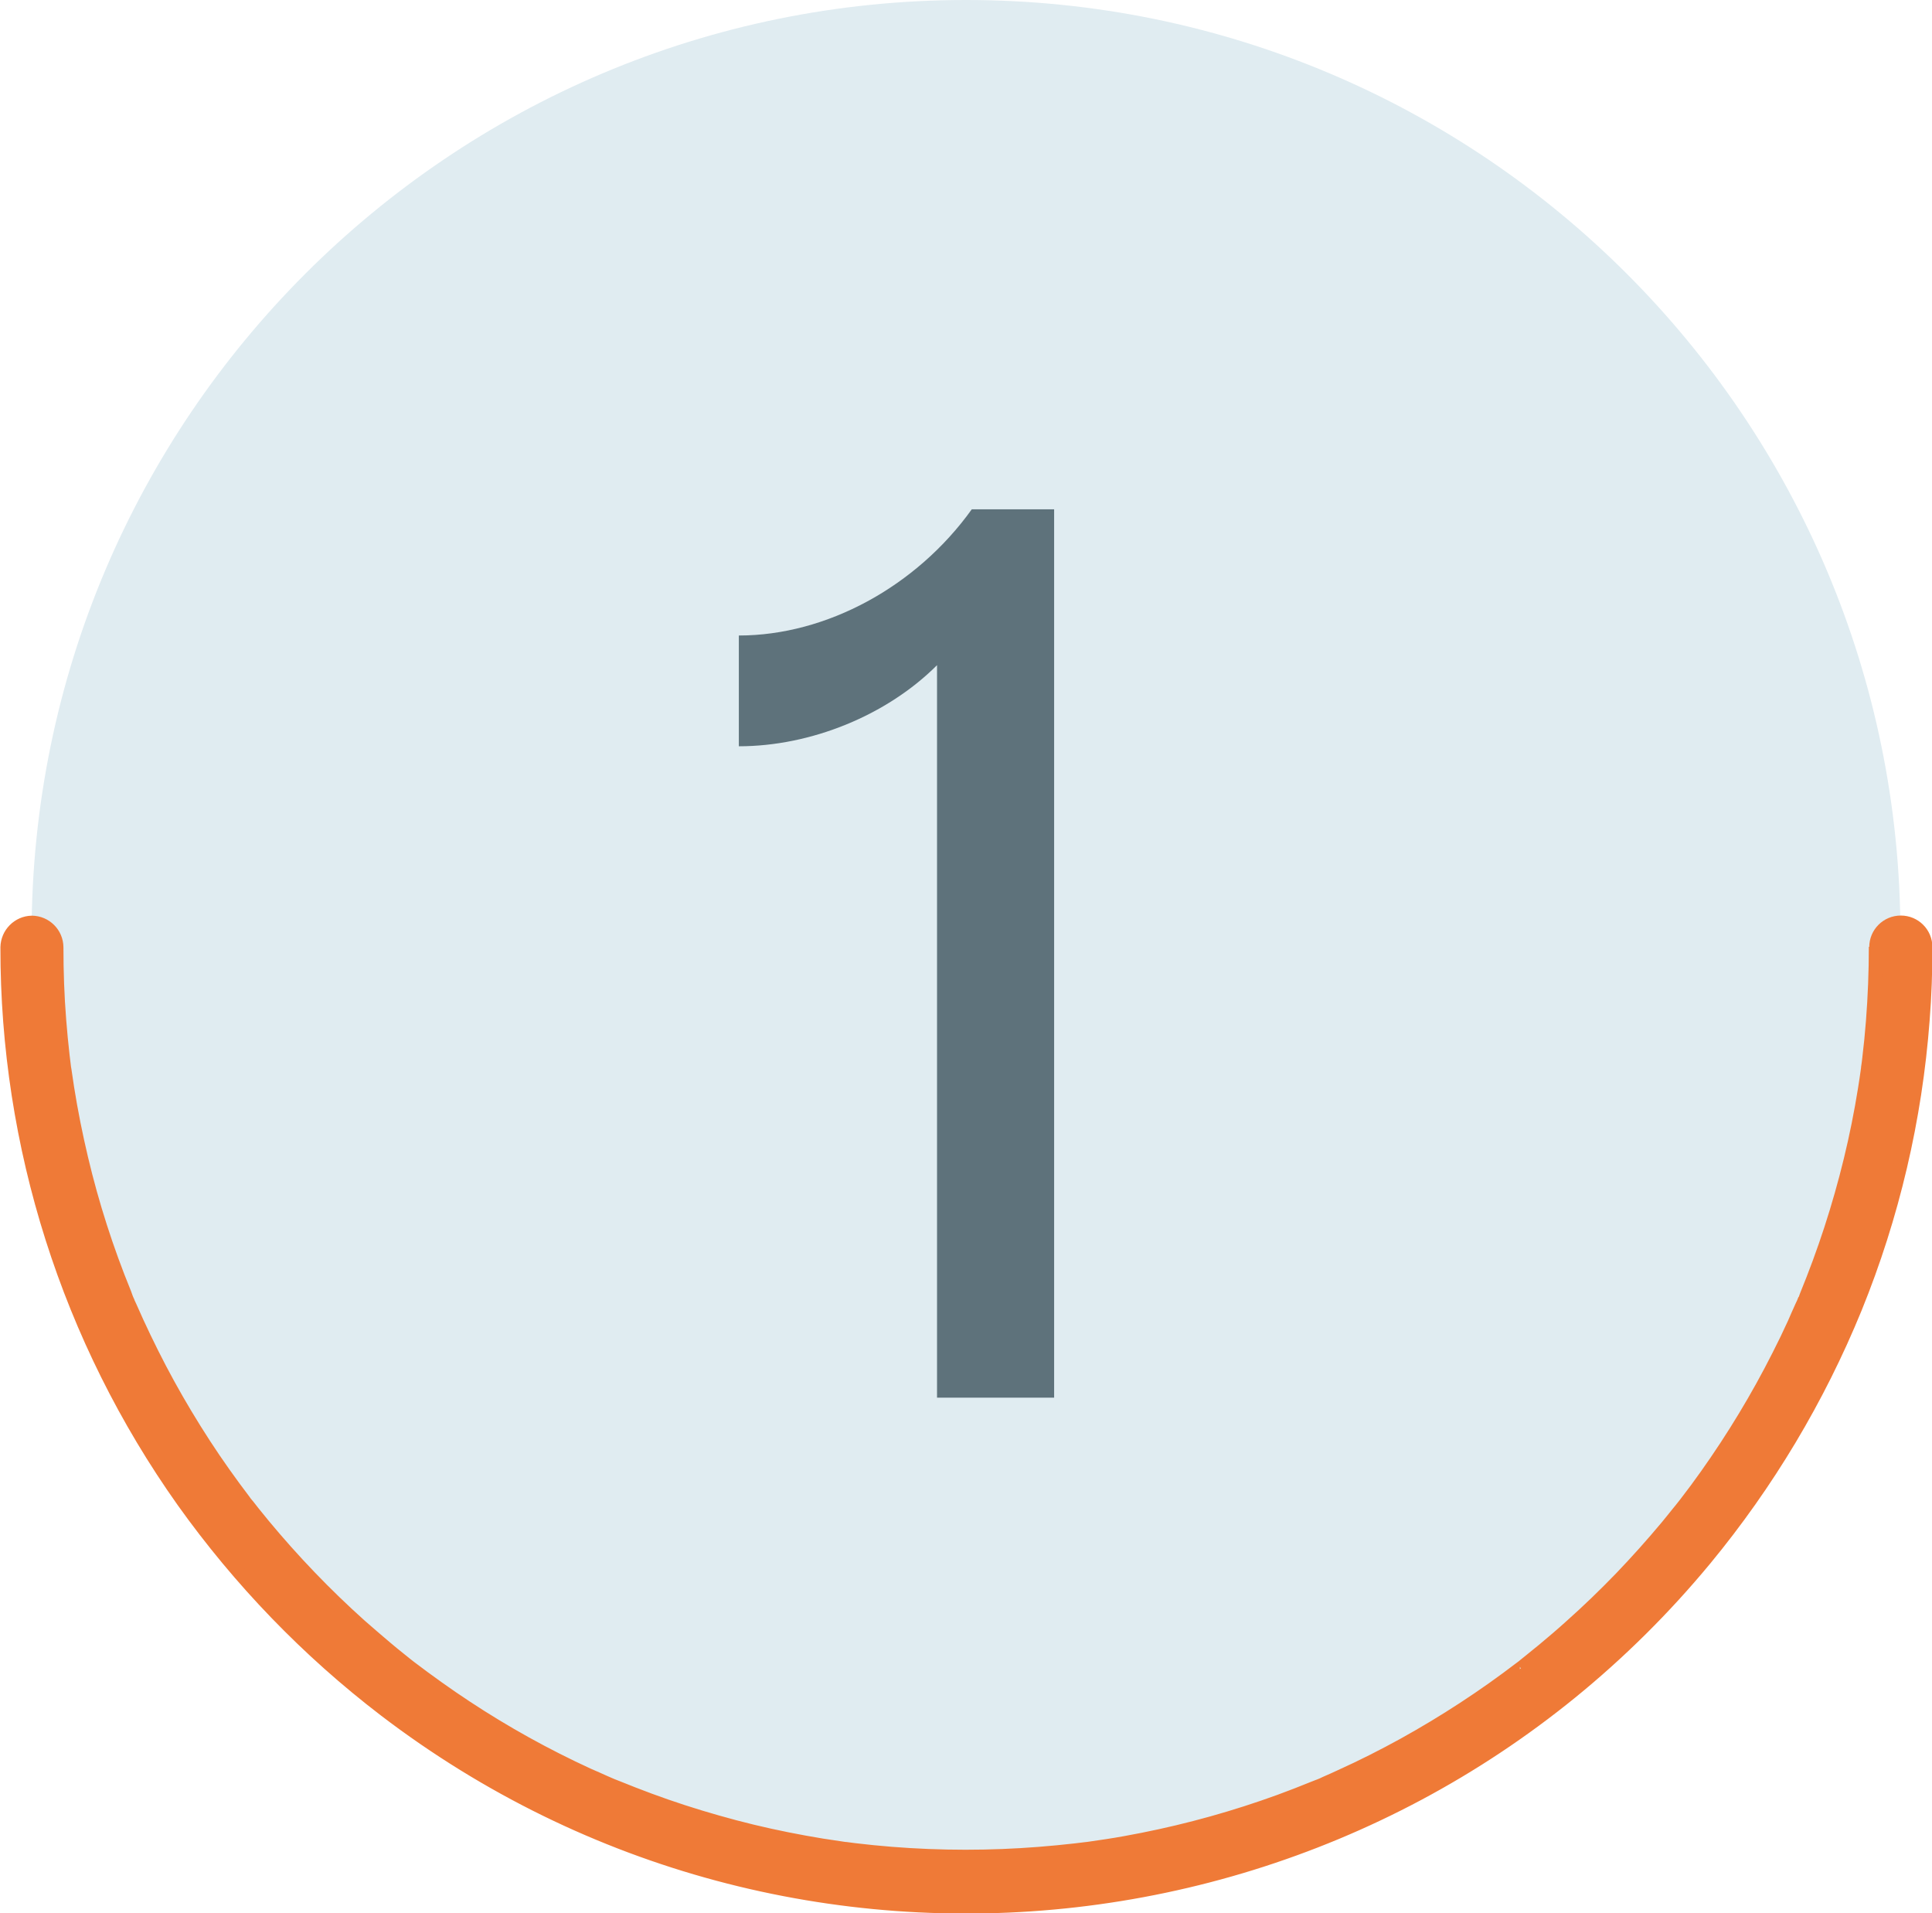
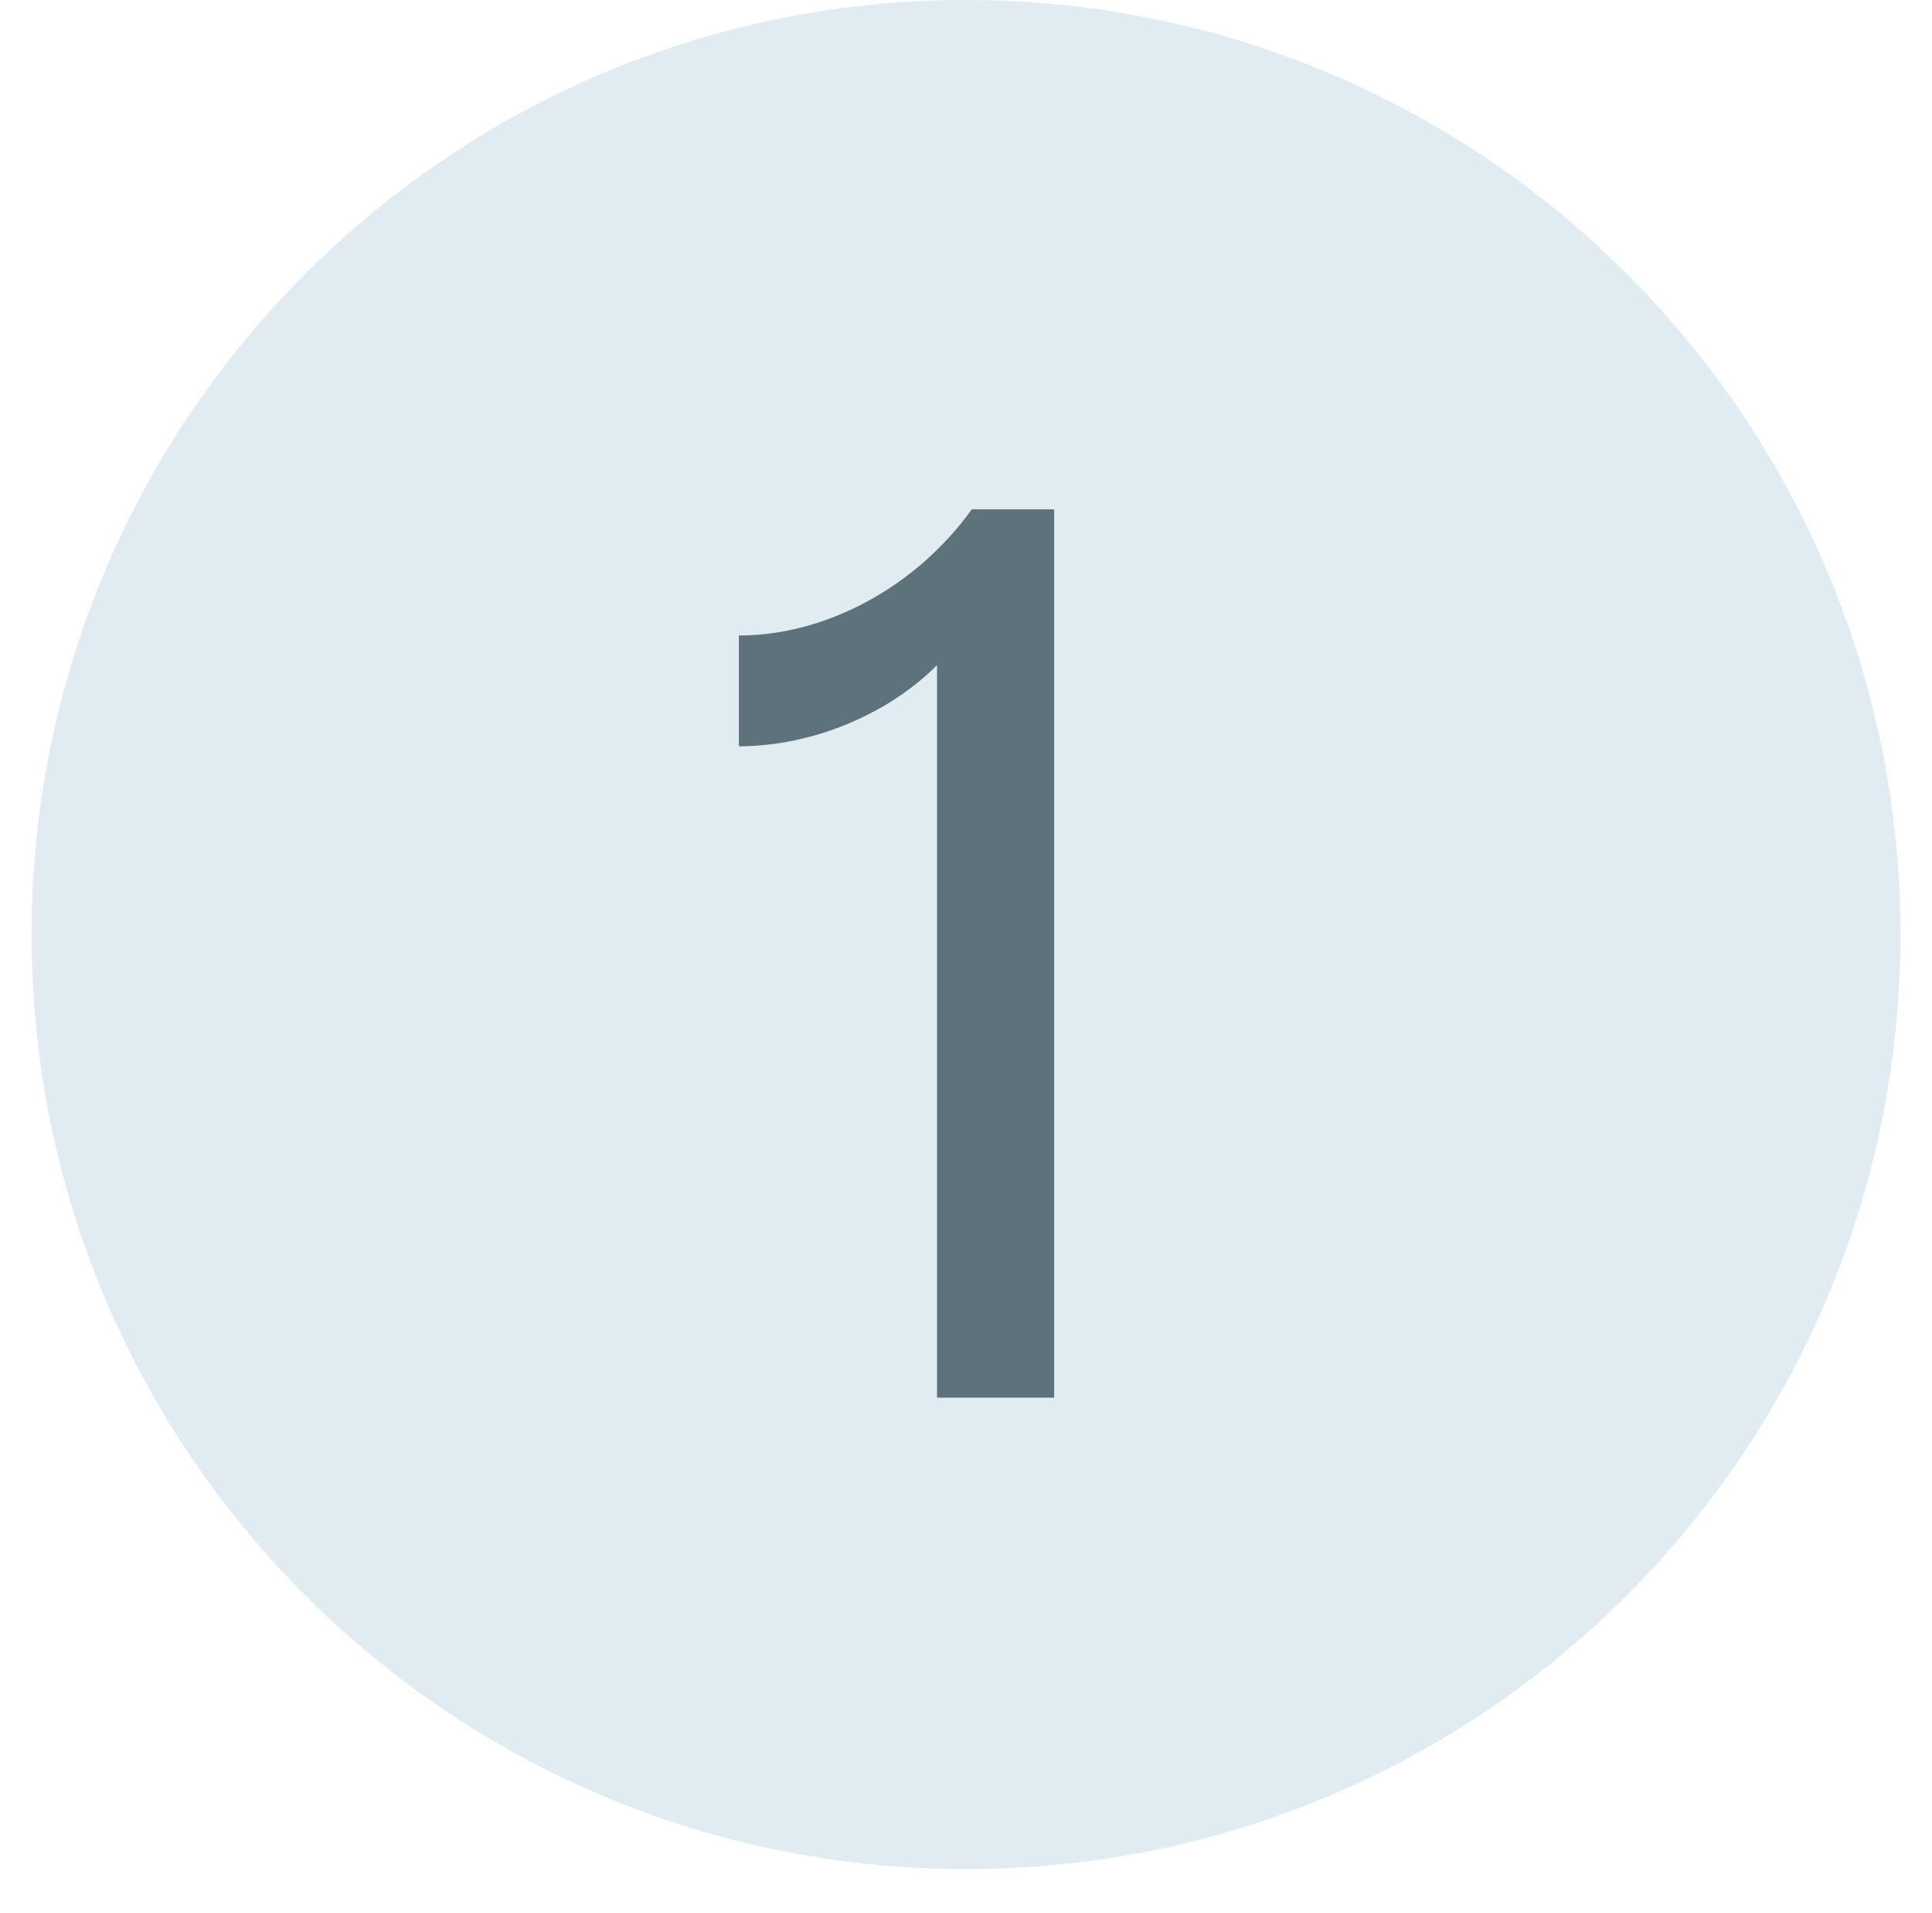
<svg xmlns="http://www.w3.org/2000/svg" id="Calque_2" data-name="Calque 2" viewBox="0 0 140.08 138.7">
  <defs>
    <style>
      .cls-1 {
        fill: #5e727b;
      }

      .cls-2 {
        fill: #ef7a37;
        stroke: #ef7a37;
      }

      .cls-3 {
        fill: #e0ecf1;
      }
    </style>
  </defs>
  <g id="Calque_1-2" data-name="Calque 1">
    <path id="Tracé_42" data-name="Tracé 42" class="cls-3" d="M137.79,67.75c0,37.42-30.33,67.75-67.75,67.75S2.29,105.16,2.29,67.75,32.63,0,70.04,0h0c37.42,0,67.75,30.33,67.75,67.75" />
-     <path id="Tracé_43" data-name="Tracé 43" class="cls-2" d="M136,68.64c0,1.8-.07,3.6-.21,5.4-.07.91-.16,1.81-.27,2.72-.02.21-.05.41-.08.61,0,.08-.02.16-.03.25.12-.49.01-.11,0,.01-.06.44-.13.89-.2,1.33-.55,3.45-1.38,6.84-2.46,10.16-.53,1.63-1.13,3.25-1.78,4.84-.05.13-.25.74-.1.23-.07.19-.15.37-.24.55-.18.4-.36.8-.53,1.2-.36.79-.74,1.58-1.14,2.36-1.52,3.01-3.27,5.9-5.22,8.65-.49.69-.99,1.37-1.51,2.04-.25.33.25-.32,0,0l-.15.19c-.12.15-.24.31-.37.46-.28.36-.57.7-.85,1.05-1.07,1.28-2.18,2.52-3.33,3.72-1.16,1.2-2.37,2.37-3.64,3.5-.64.58-1.3,1.14-1.96,1.69-.3.25-.61.5-.91.74l-.46.37c-.09.08-.18.15-.28.22.4-.24.08-.07,0,0-2.69,2.06-5.53,3.91-8.49,5.55-1.49.82-3.01,1.59-4.56,2.29-.36.17-.72.33-1.09.49-.18.09-.36.17-.55.24.47-.13.1-.04-.01,0l-.33.13c-.81.33-1.63.65-2.45.95-3.24,1.18-6.57,2.11-9.95,2.78-.86.17-1.73.33-2.59.46-.41.06-.81.12-1.22.18-.11.02-.51.12-.01,0-.1.02-.21.03-.31.04-.25.03-.49.06-.74.09-1.76.2-3.52.34-5.28.41-3.6.14-7.2,0-10.77-.43l-.61-.08c-.11-.01-.53-.02-.01,0-.1,0-.21-.03-.31-.04-.47-.07-.93-.14-1.4-.21-.85-.14-1.69-.29-2.53-.46-1.71-.34-3.4-.75-5.08-1.23-1.66-.47-3.3-1-4.92-1.6-.79-.29-1.57-.6-2.34-.91l-.33-.13c-.37-.15.29.13.04.02-.2-.09-.4-.17-.6-.26-.4-.18-.8-.36-1.2-.53-3.07-1.41-6.03-3.05-8.85-4.91-1.4-.92-2.75-1.89-4.08-2.9-.33-.25.32.25,0,0l-.28-.22-.46-.37c-.34-.27-.67-.54-1-.82-.63-.53-1.25-1.07-1.87-1.61-2.51-2.25-4.85-4.69-7-7.28-.25-.3-.5-.61-.74-.91-.14-.17-.27-.34-.4-.51-.07-.07-.13-.15-.18-.23.26.44,0,0-.08-.1-.5-.66-.99-1.32-1.47-2-.98-1.38-1.9-2.8-2.77-4.25-.87-1.45-1.69-2.94-2.45-4.46-.37-.74-.73-1.49-1.08-2.25-.17-.38-.34-.76-.51-1.14-.05-.12-.37-.77-.12-.28-.11-.21-.19-.44-.27-.67-1.3-3.18-2.35-6.45-3.14-9.79-.4-1.69-.74-3.39-1.01-5.09-.07-.45-.13-.89-.2-1.34-.05-.32,0,.07.01.11-.02-.12-.04-.24-.05-.37-.03-.25-.06-.49-.09-.74-.1-.86-.18-1.73-.25-2.6-.14-1.76-.2-3.51-.2-5.28-.01-.99-.81-1.78-1.79-1.79-.98.02-1.76.82-1.78,1.79-.02,14.39,4.44,28.42,12.76,40.15,4.1,5.75,9.03,10.86,14.64,15.15,29.67,22.64,71.92,17.8,95.7-10.96,4.52-5.48,8.19-11.61,10.88-18.19,2.71-6.66,4.36-13.71,4.9-20.88.14-1.76.2-3.51.2-5.28,0-.99-.8-1.79-1.79-1.79s-1.79.8-1.79,1.79" />
    <path class="cls-1" d="M67.94,48.22c-3.64,3.64-9.15,5.88-14.37,5.88v-8.03c6.35,0,12.88-3.55,16.89-9.15h5.97v64.4h-8.49v-53.11Z" />
  </g>
</svg>